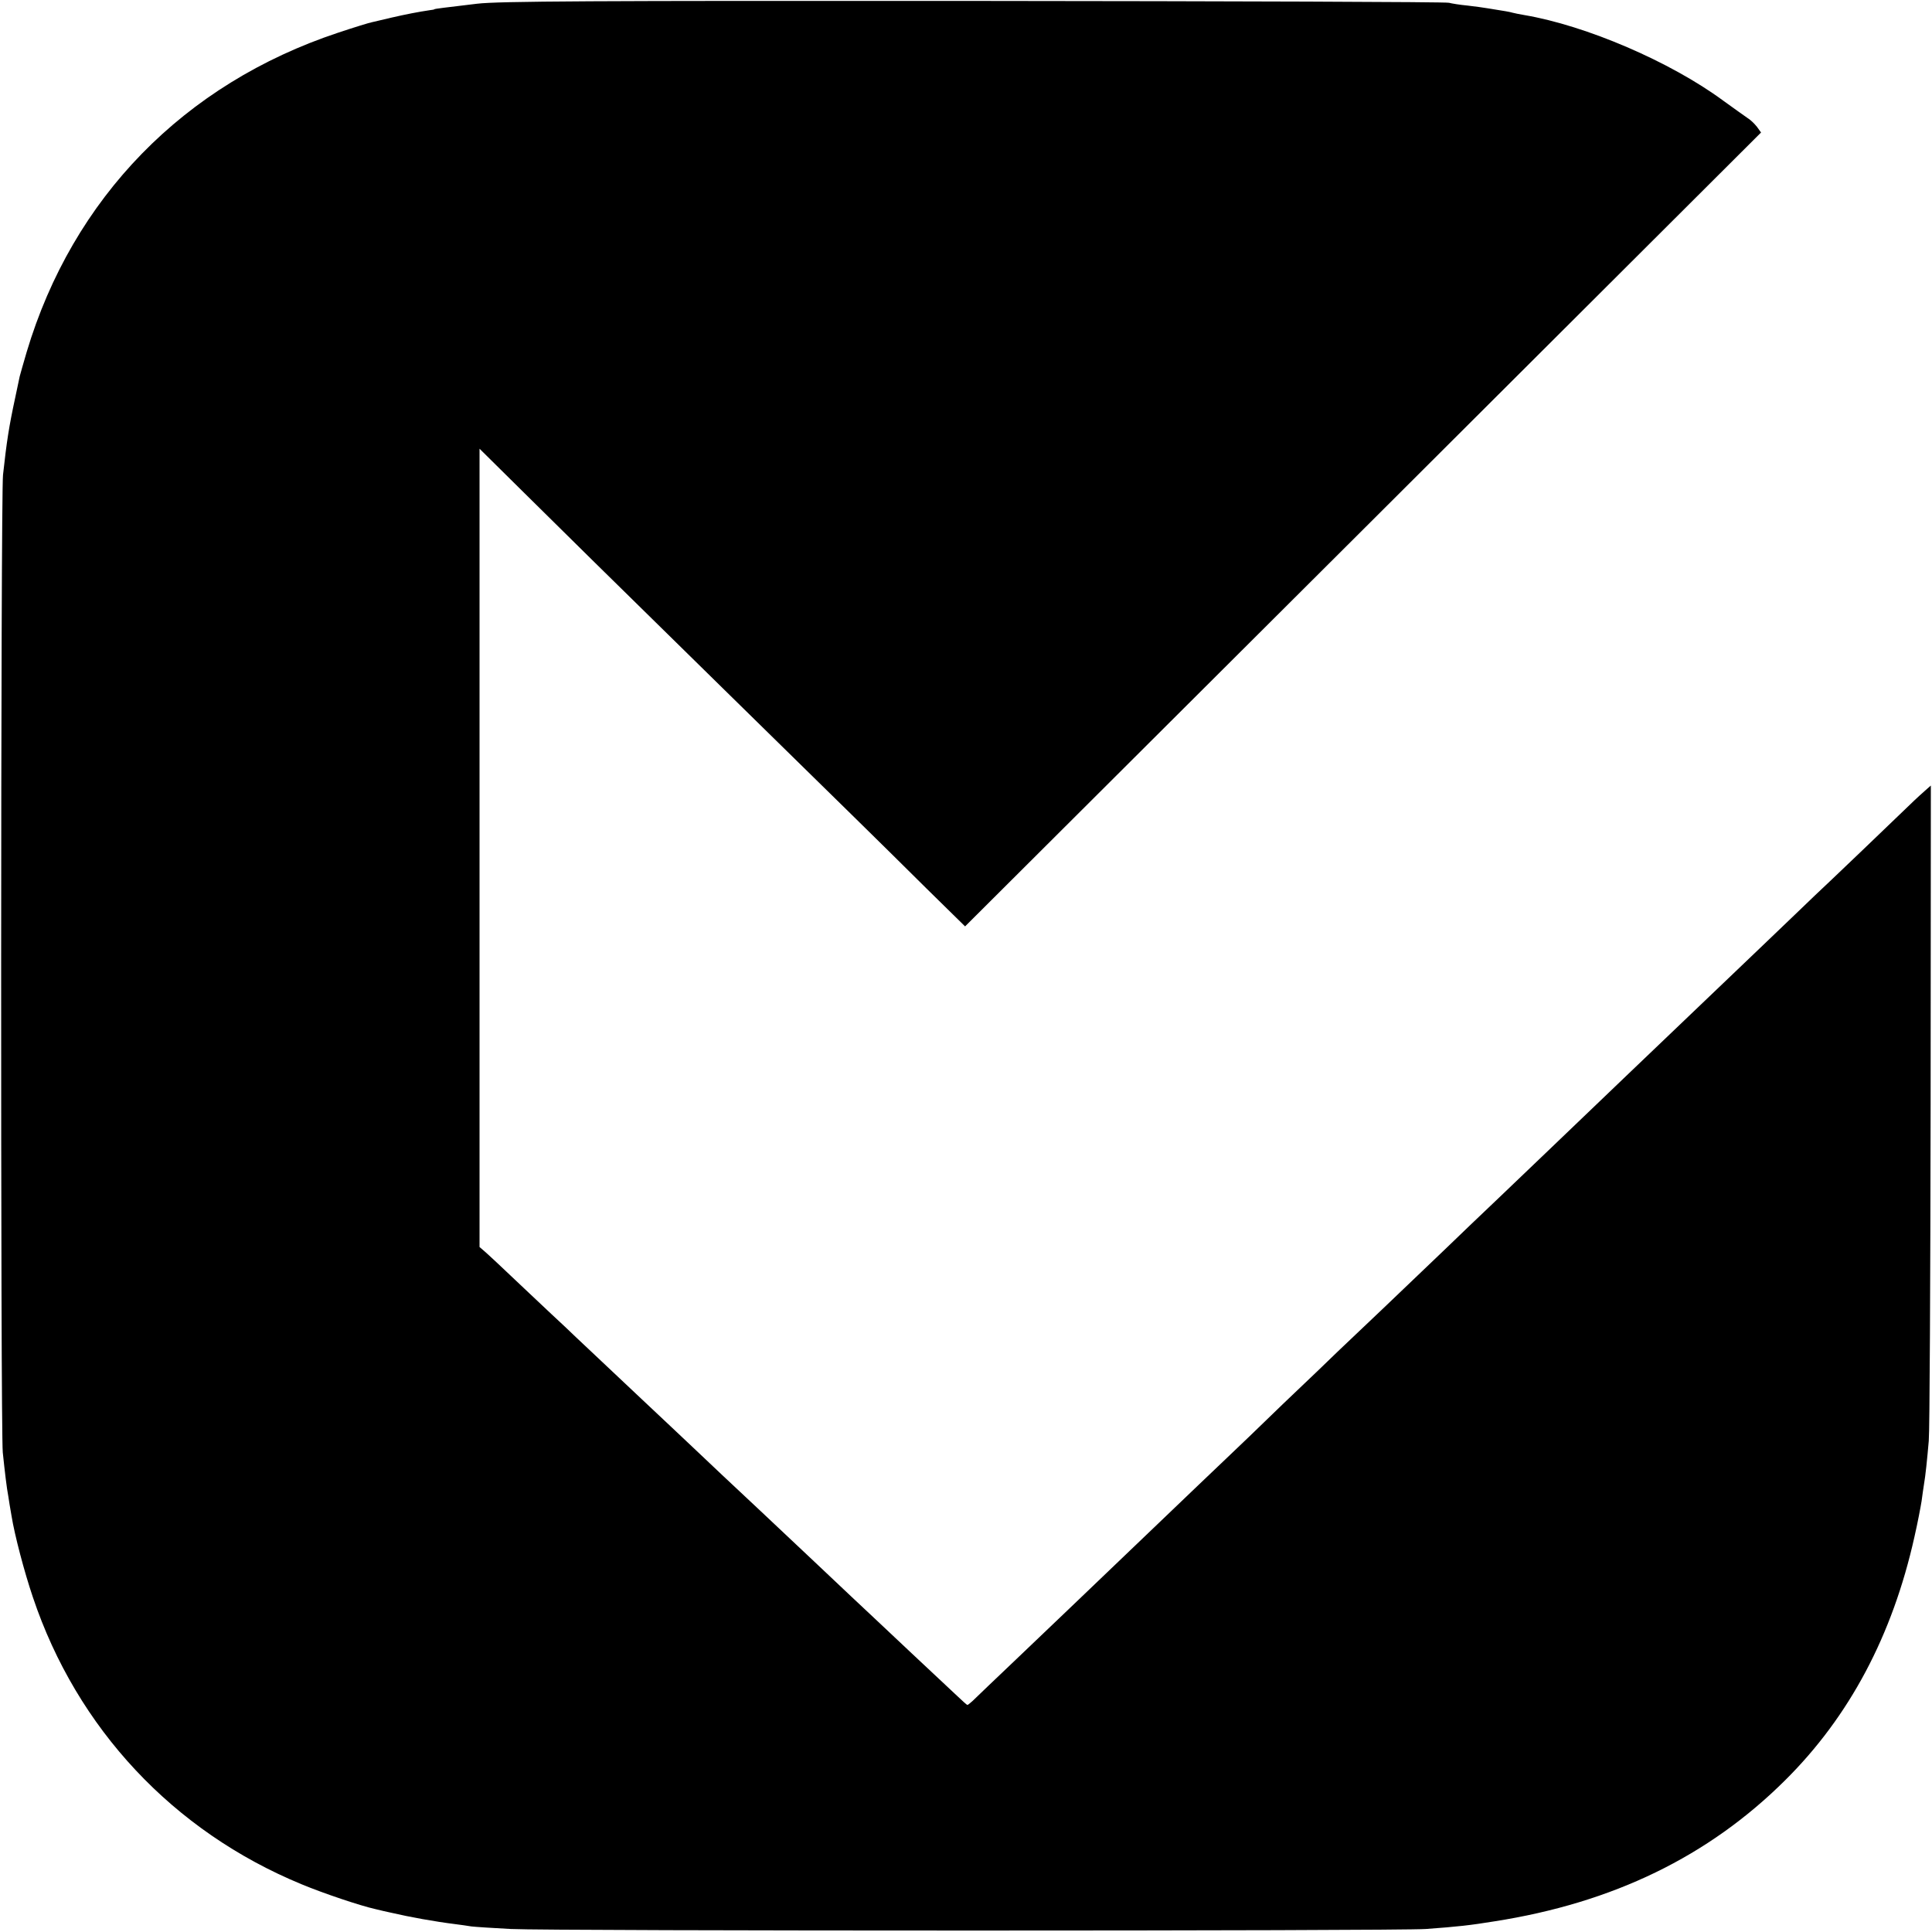
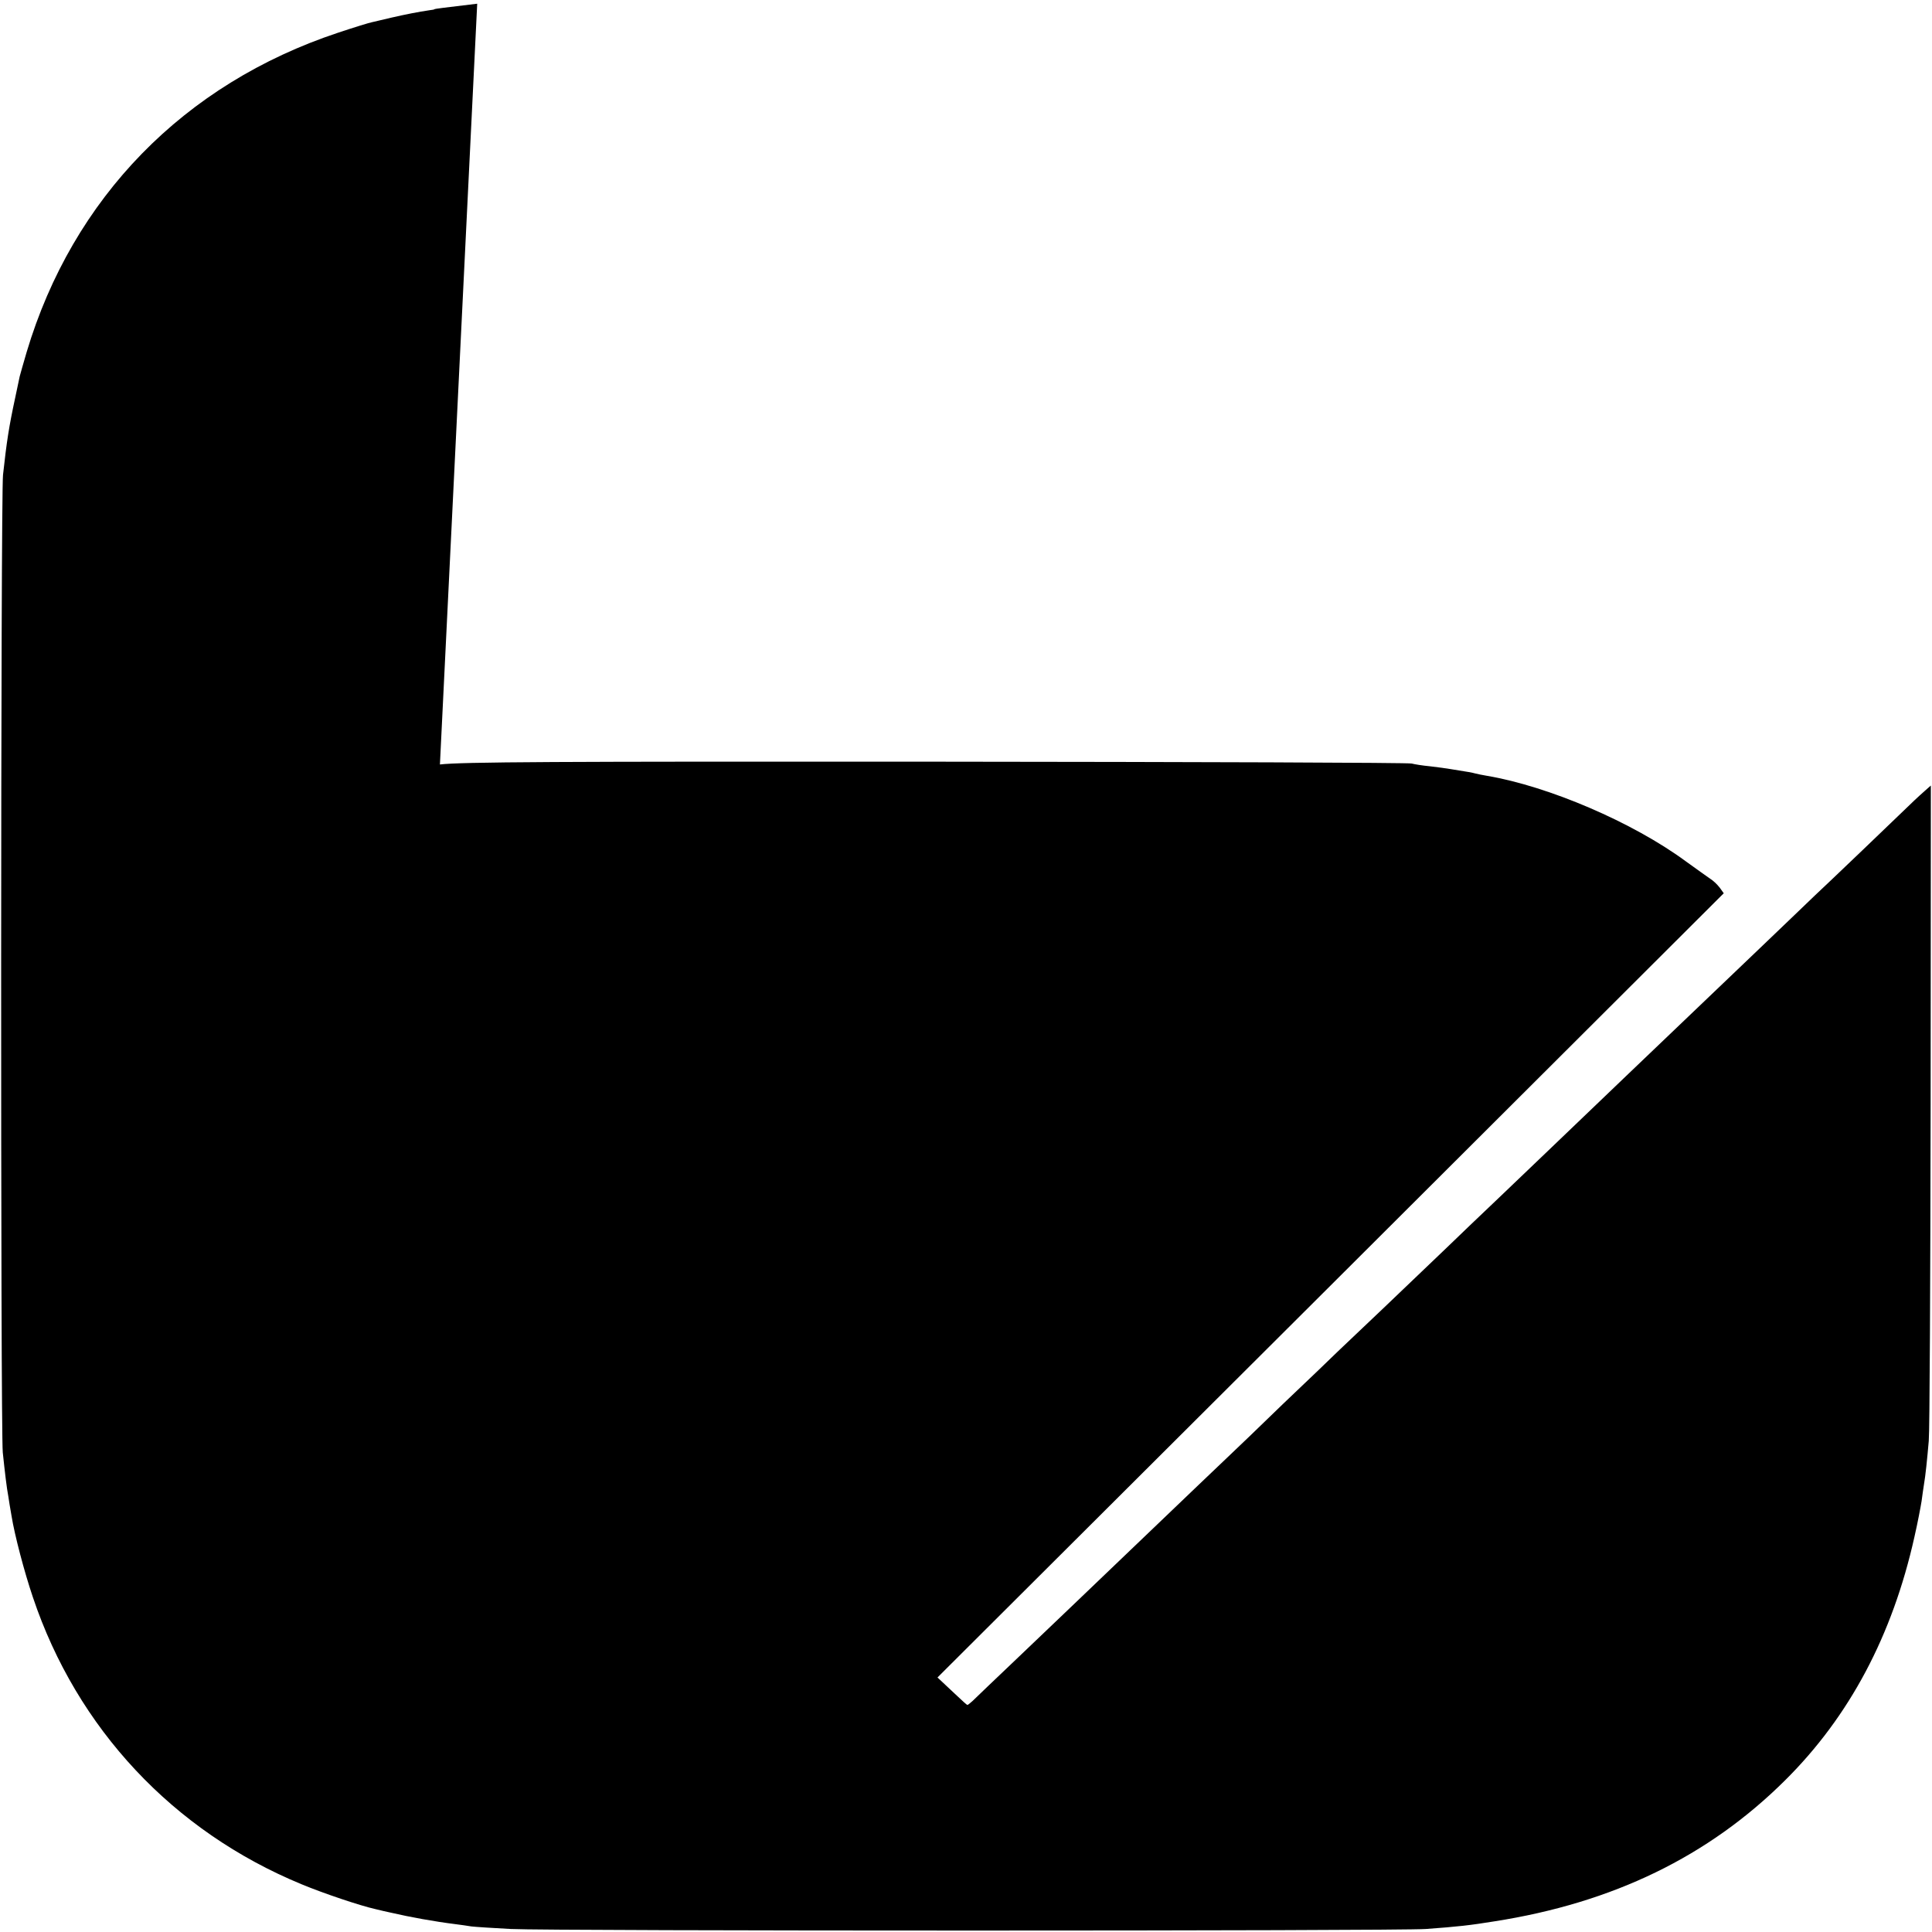
<svg xmlns="http://www.w3.org/2000/svg" version="1.0" width="834pt" height="834pt" viewBox="0 0 834 834" preserveAspectRatio="xMidYMid meet">
  <g transform="translate(0,834) scale(0.1,-0.1)" fill="#000000" stroke="none">
-     <path d="M2060 8324 c-142 -17 -185 -22 -185 -24 0 -1 -9 -3 -20 -4 -48 -7 -104 -18 -165 -32 -36 -9 -74 -17 -85 -20 -11 -2 -76 -22 -145 -45 -666 -221 -1146 -713 -1345 -1379 -14 -47 -27 -94 -30 -105 -2 -11 -11 -51 -19 -90 -28 -130 -37 -190 -53 -335 -10 -94 -11 -4117 -1 -4220 9 -86 17 -154 24 -190 2 -14 8 -52 14 -85 13 -81 55 -241 92 -350 190 -566 605 -1010 1160 -1239 94 -39 251 -92 318 -107 25 -6 54 -13 65 -15 86 -20 192 -39 280 -50 22 -3 54 -7 70 -10 17 -2 93 -7 170 -11 177 -9 3829 -9 3950 0 138 10 191 16 296 33 512 80 924 280 1255 609 278 276 463 625 558 1050 14 61 27 130 31 155 3 25 8 56 10 70 7 40 14 109 21 190 4 41 7 695 8 1452 l1 1377 -25 -22 c-14 -12 -34 -31 -46 -42 -70 -68 -393 -377 -428 -409 -22 -22 -131 -125 -240 -230 -110 -105 -221 -211 -247 -236 -142 -136 -507 -484 -669 -640 -31 -30 -124 -119 -206 -197 -82 -78 -186 -177 -230 -220 -153 -147 -419 -400 -468 -446 -26 -26 -132 -127 -235 -225 -102 -99 -208 -201 -236 -227 -56 -53 -151 -144 -429 -410 -238 -228 -255 -244 -476 -455 -101 -96 -192 -183 -202 -193 -10 -9 -20 -17 -22 -17 -2 0 -21 17 -43 38 -106 99 -303 284 -343 322 -55 51 -167 157 -275 259 -121 114 -363 342 -399 375 -17 16 -67 63 -111 105 -45 42 -152 144 -240 226 -88 83 -189 178 -225 212 -36 34 -79 74 -95 90 -17 15 -98 92 -181 170 -82 78 -160 151 -172 161 l-22 19 0 1723 0 1723 183 -181 c100 -99 239 -236 308 -304 69 -68 321 -315 560 -550 239 -234 497 -488 574 -563 77 -75 214 -211 305 -301 l166 -163 1718 1713 1718 1714 -18 25 c-11 14 -29 31 -41 38 -12 8 -59 42 -105 75 -228 168 -592 324 -858 369 -19 3 -42 8 -50 10 -14 4 -31 7 -107 19 -16 3 -55 8 -88 12 -33 3 -69 9 -80 12 -11 4 -933 7 -2050 8 -1648 1 -2052 -1 -2145 -12z" />
+     <path d="M2060 8324 c-142 -17 -185 -22 -185 -24 0 -1 -9 -3 -20 -4 -48 -7 -104 -18 -165 -32 -36 -9 -74 -17 -85 -20 -11 -2 -76 -22 -145 -45 -666 -221 -1146 -713 -1345 -1379 -14 -47 -27 -94 -30 -105 -2 -11 -11 -51 -19 -90 -28 -130 -37 -190 -53 -335 -10 -94 -11 -4117 -1 -4220 9 -86 17 -154 24 -190 2 -14 8 -52 14 -85 13 -81 55 -241 92 -350 190 -566 605 -1010 1160 -1239 94 -39 251 -92 318 -107 25 -6 54 -13 65 -15 86 -20 192 -39 280 -50 22 -3 54 -7 70 -10 17 -2 93 -7 170 -11 177 -9 3829 -9 3950 0 138 10 191 16 296 33 512 80 924 280 1255 609 278 276 463 625 558 1050 14 61 27 130 31 155 3 25 8 56 10 70 7 40 14 109 21 190 4 41 7 695 8 1452 l1 1377 -25 -22 c-14 -12 -34 -31 -46 -42 -70 -68 -393 -377 -428 -409 -22 -22 -131 -125 -240 -230 -110 -105 -221 -211 -247 -236 -142 -136 -507 -484 -669 -640 -31 -30 -124 -119 -206 -197 -82 -78 -186 -177 -230 -220 -153 -147 -419 -400 -468 -446 -26 -26 -132 -127 -235 -225 -102 -99 -208 -201 -236 -227 -56 -53 -151 -144 -429 -410 -238 -228 -255 -244 -476 -455 -101 -96 -192 -183 -202 -193 -10 -9 -20 -17 -22 -17 -2 0 -21 17 -43 38 -106 99 -303 284 -343 322 -55 51 -167 157 -275 259 -121 114 -363 342 -399 375 -17 16 -67 63 -111 105 -45 42 -152 144 -240 226 -88 83 -189 178 -225 212 -36 34 -79 74 -95 90 -17 15 -98 92 -181 170 -82 78 -160 151 -172 161 c100 -99 239 -236 308 -304 69 -68 321 -315 560 -550 239 -234 497 -488 574 -563 77 -75 214 -211 305 -301 l166 -163 1718 1713 1718 1714 -18 25 c-11 14 -29 31 -41 38 -12 8 -59 42 -105 75 -228 168 -592 324 -858 369 -19 3 -42 8 -50 10 -14 4 -31 7 -107 19 -16 3 -55 8 -88 12 -33 3 -69 9 -80 12 -11 4 -933 7 -2050 8 -1648 1 -2052 -1 -2145 -12z" />
  </g>
</svg>